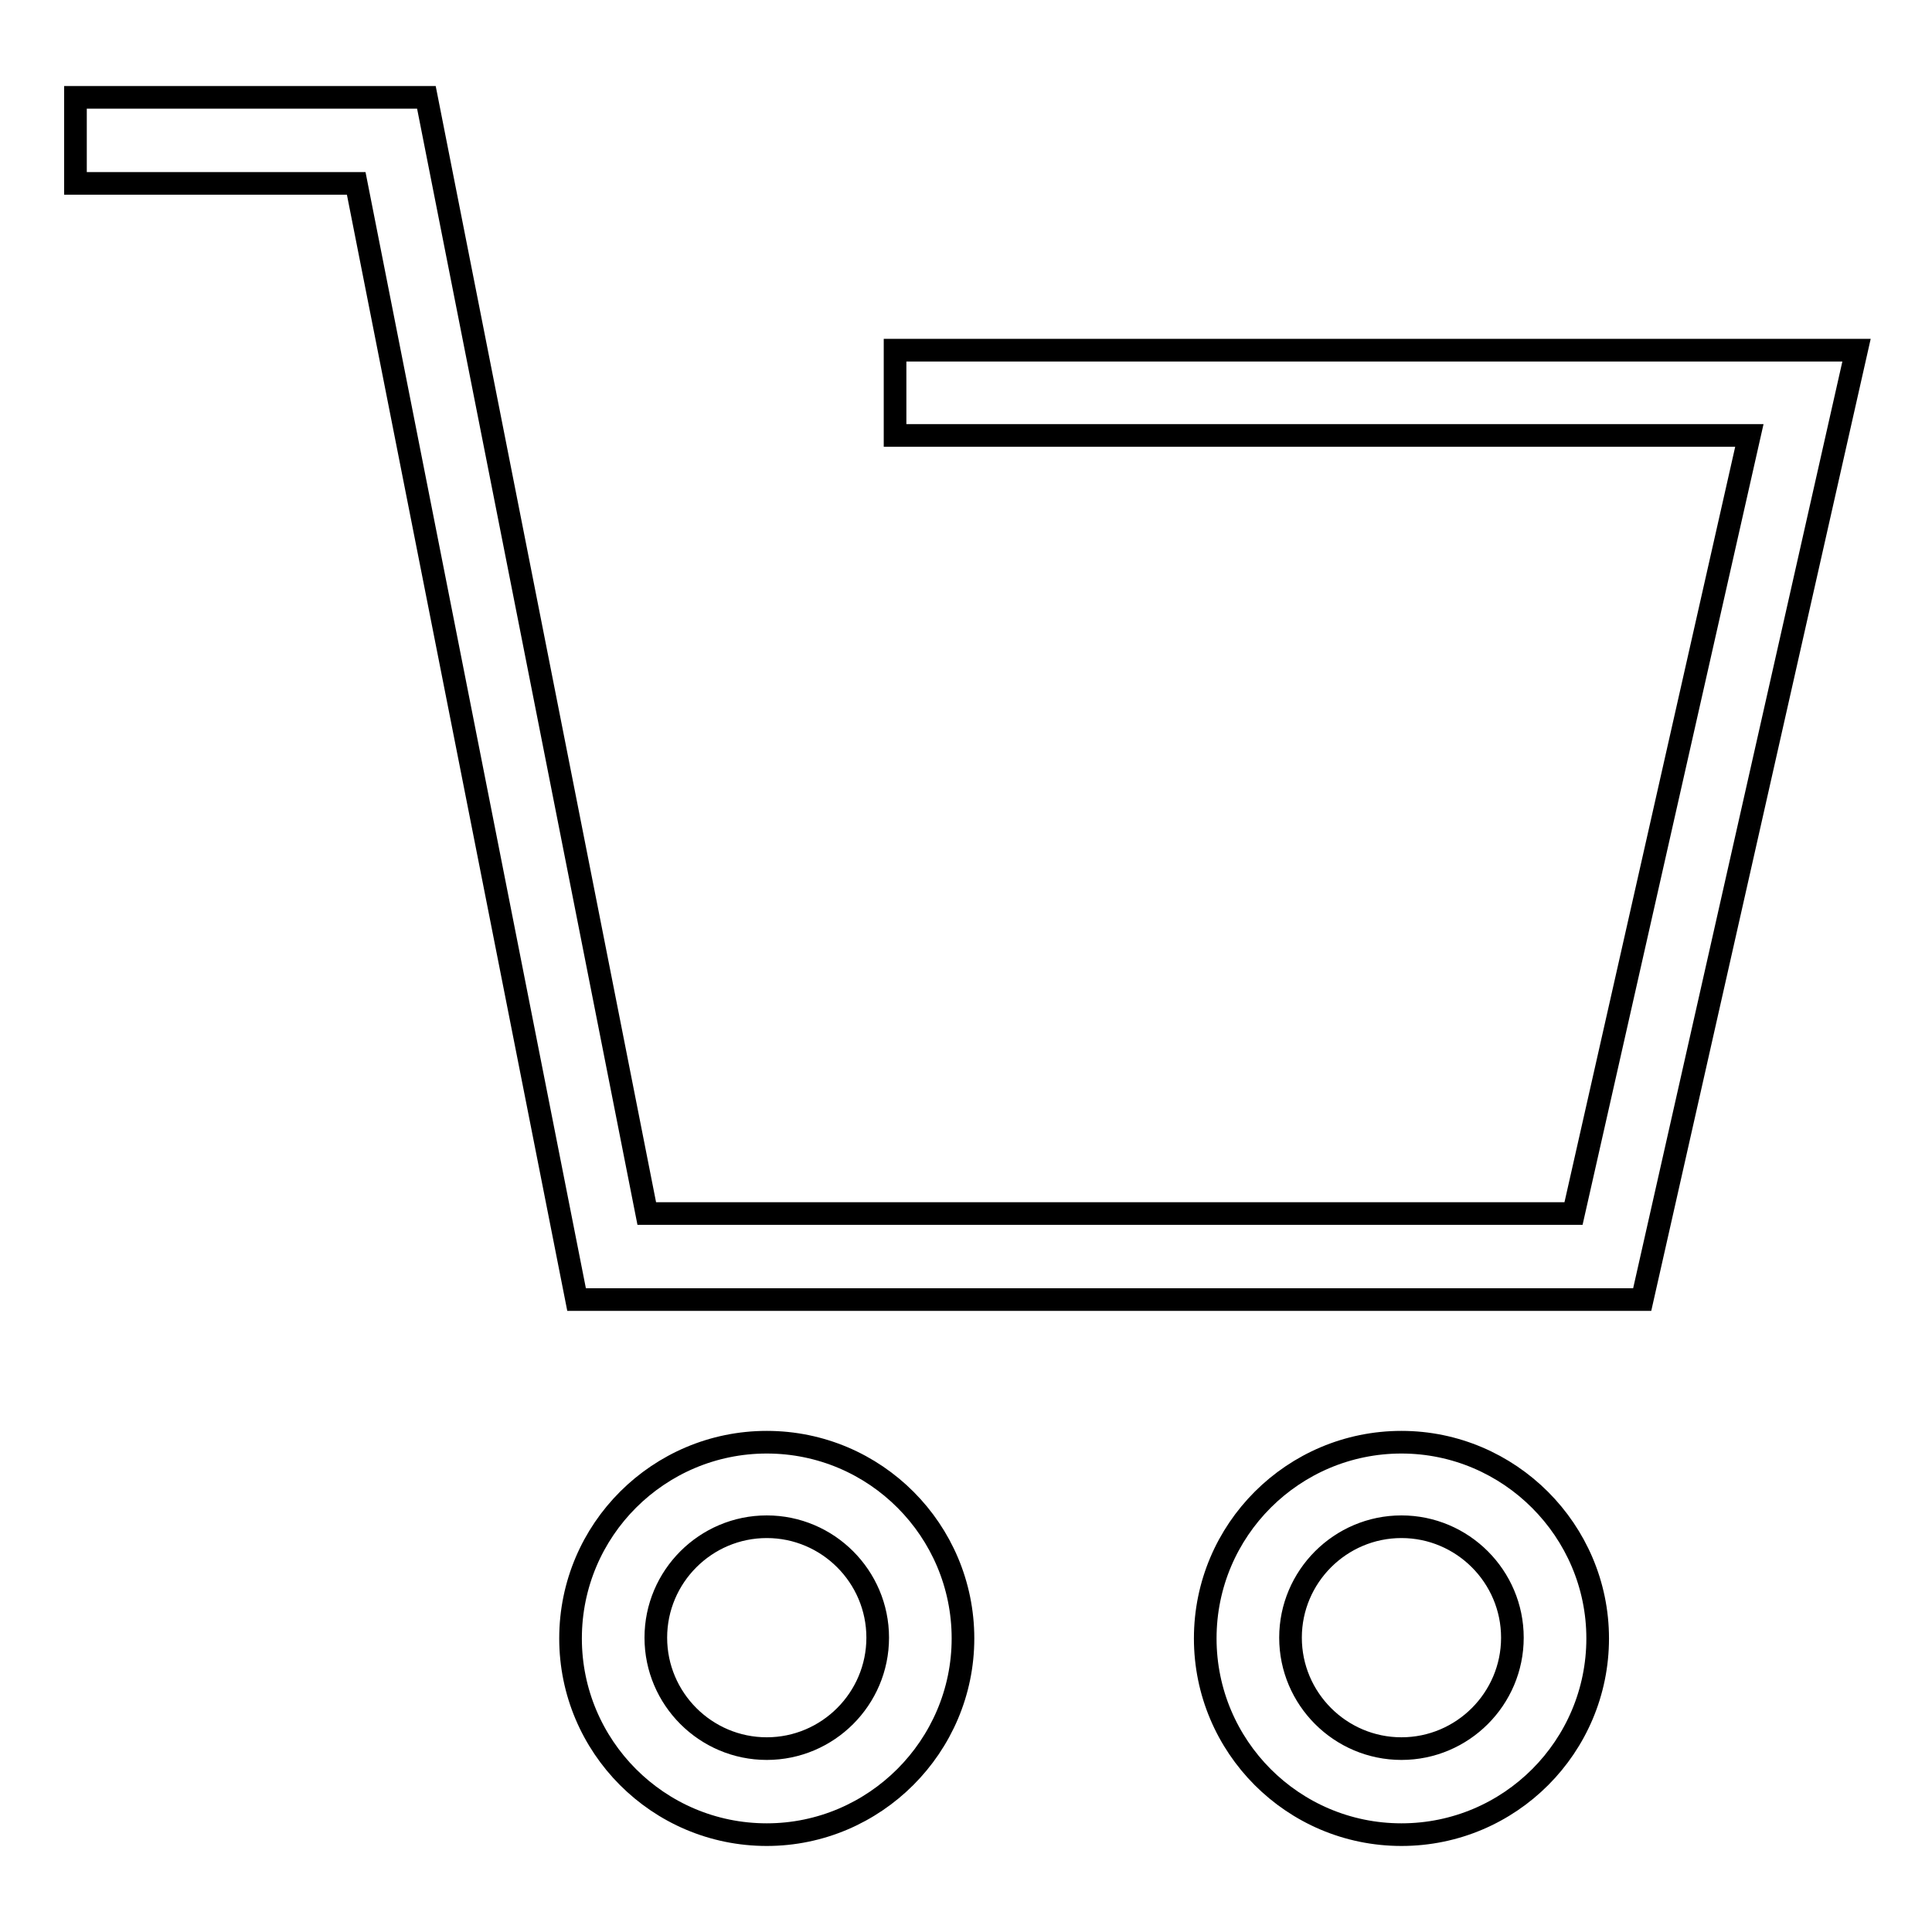
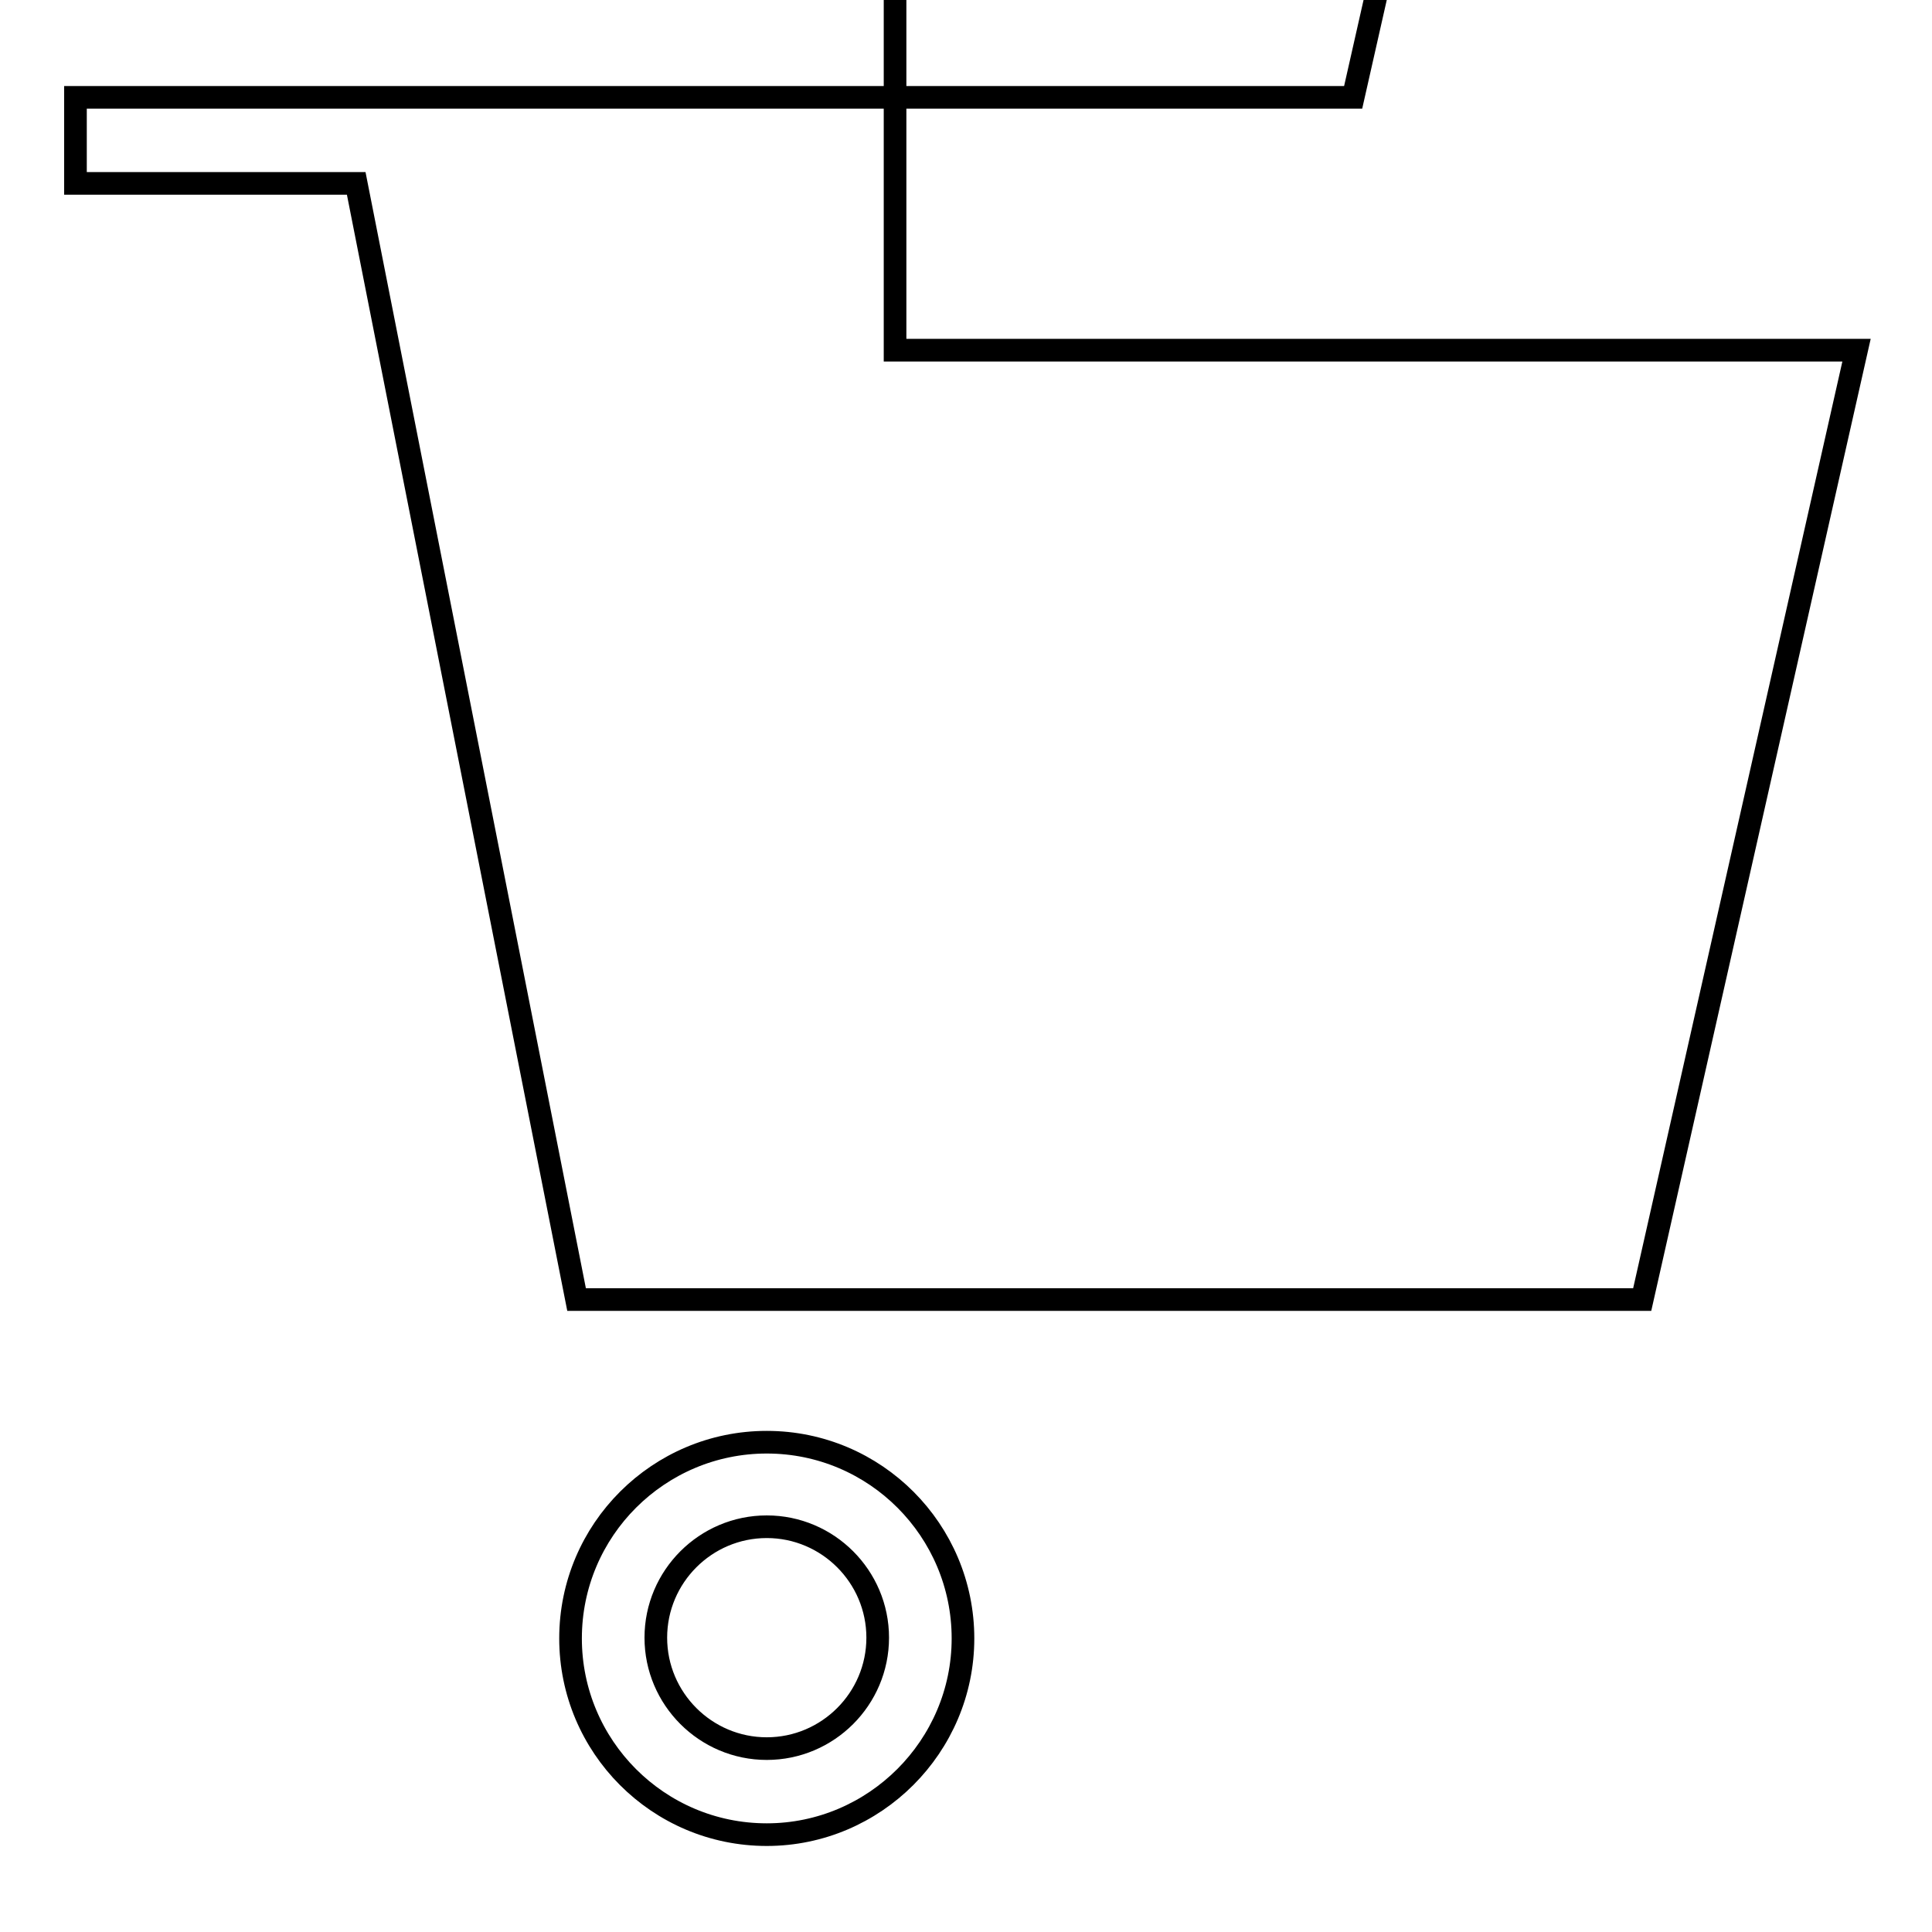
<svg xmlns="http://www.w3.org/2000/svg" version="1.1" x="0px" y="0px" viewBox="0 0 256 256" enable-background="new 0 0 256 256" xml:space="preserve">
  <g>
    <g>
-       <path stroke-width="3" fill-opacity="0" stroke="#000000" d="M217.6,172.2H76.4L47.2,24.3H10V12.9h46.5l29.2,147.9h122.8l23.3-103.1H118.6V46.4H246L217.6,172.2z" />
+       <path stroke-width="3" fill-opacity="0" stroke="#000000" d="M217.6,172.2H76.4L47.2,24.3H10V12.9h46.5h122.8l23.3-103.1H118.6V46.4H246L217.6,172.2z" />
      <path stroke-width="3" fill-opacity="0" stroke="#000000" d="M101.6,243.1c-14.4,0-26-11.7-26-26c0-14.4,11.7-26,26-26c14.4,0,26,11.7,26,26C127.6,231.4,115.9,243.1,101.6,243.1z M101.6,202.3c-8.1,0-14.7,6.6-14.7,14.7c0,8.1,6.6,14.7,14.7,14.7c8.1,0,14.7-6.6,14.7-14.7C116.3,208.9,109.7,202.3,101.6,202.3z" />
-       <path stroke-width="3" fill-opacity="0" stroke="#000000" d="M185.7,243.1c-14.4,0-26-11.7-26-26c0-14.4,11.7-26,26-26c14.3,0,26,11.7,26,26C211.7,231.4,200.1,243.1,185.7,243.1z M185.7,202.3c-8.1,0-14.7,6.6-14.7,14.7c0,8.1,6.6,14.7,14.7,14.7s14.7-6.6,14.7-14.7C200.4,208.9,193.8,202.3,185.7,202.3z" />
    </g>
  </g>
</svg>